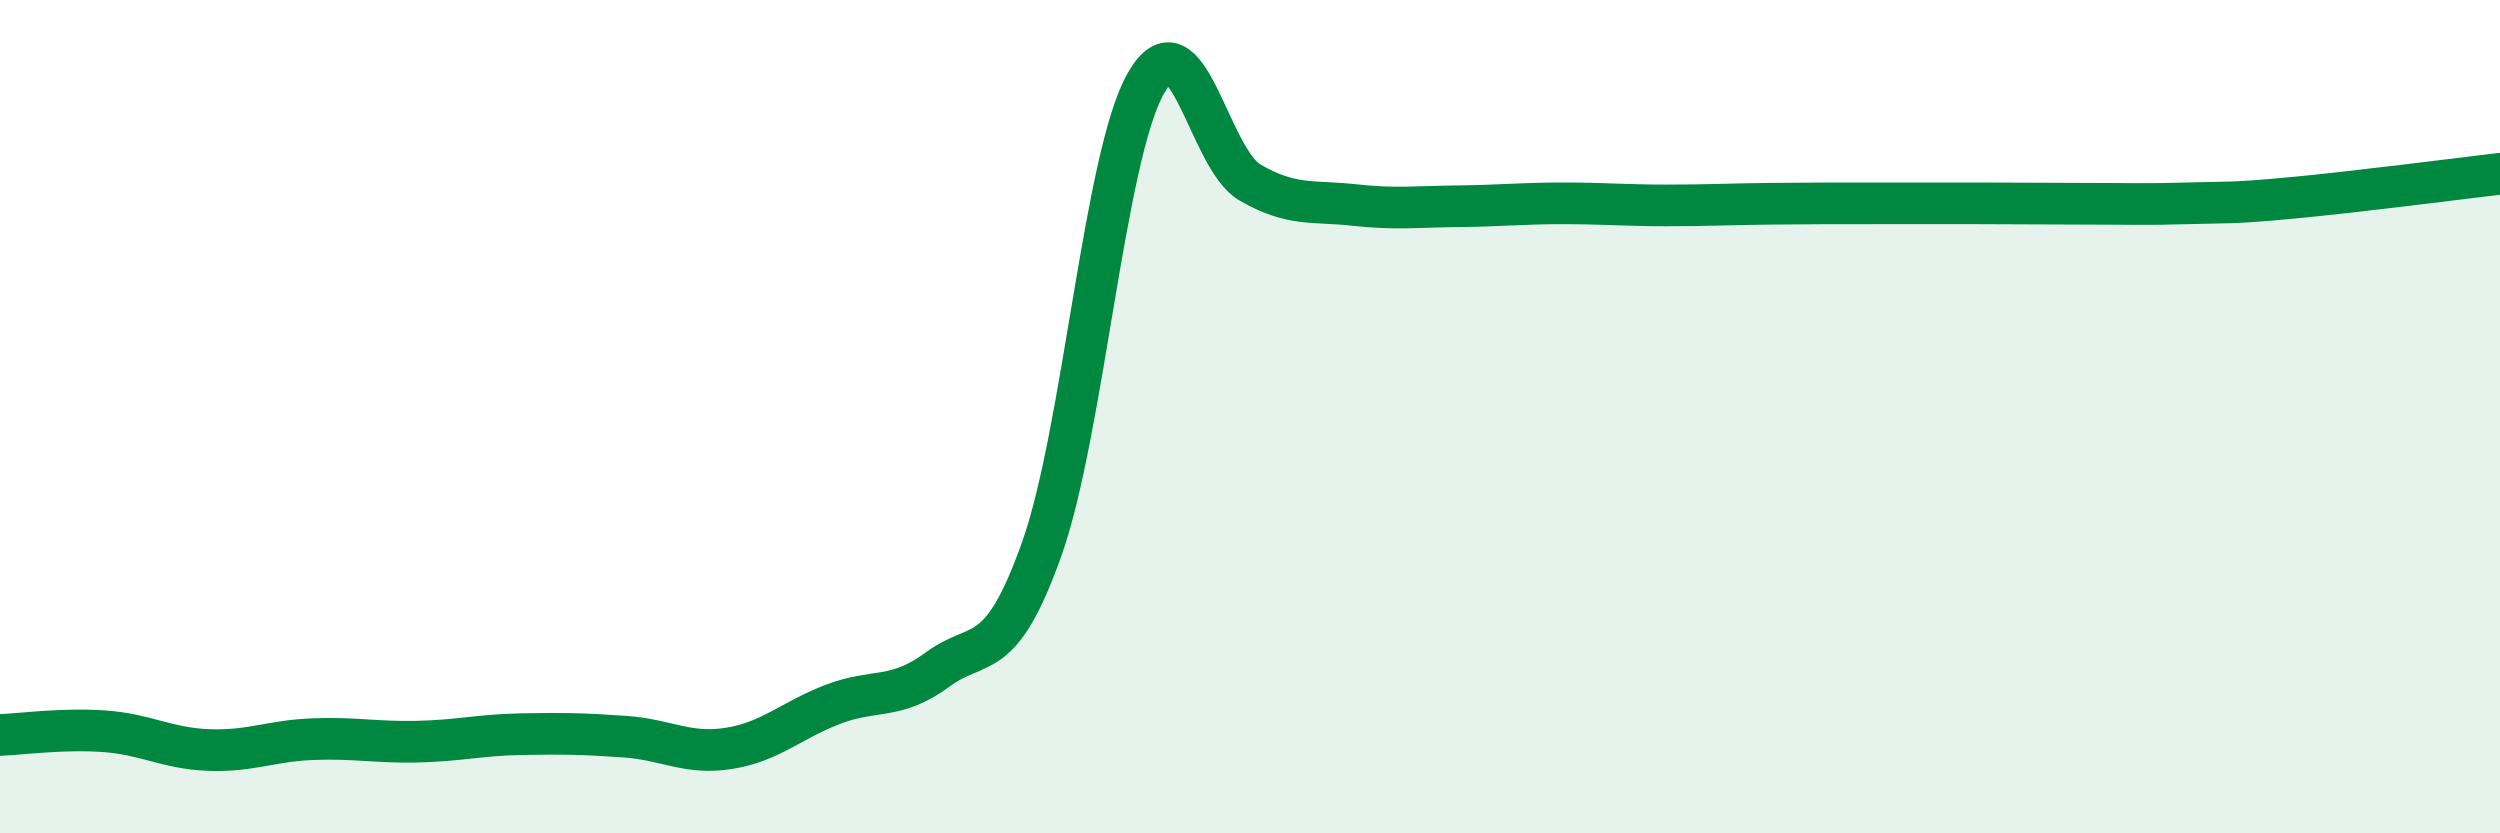
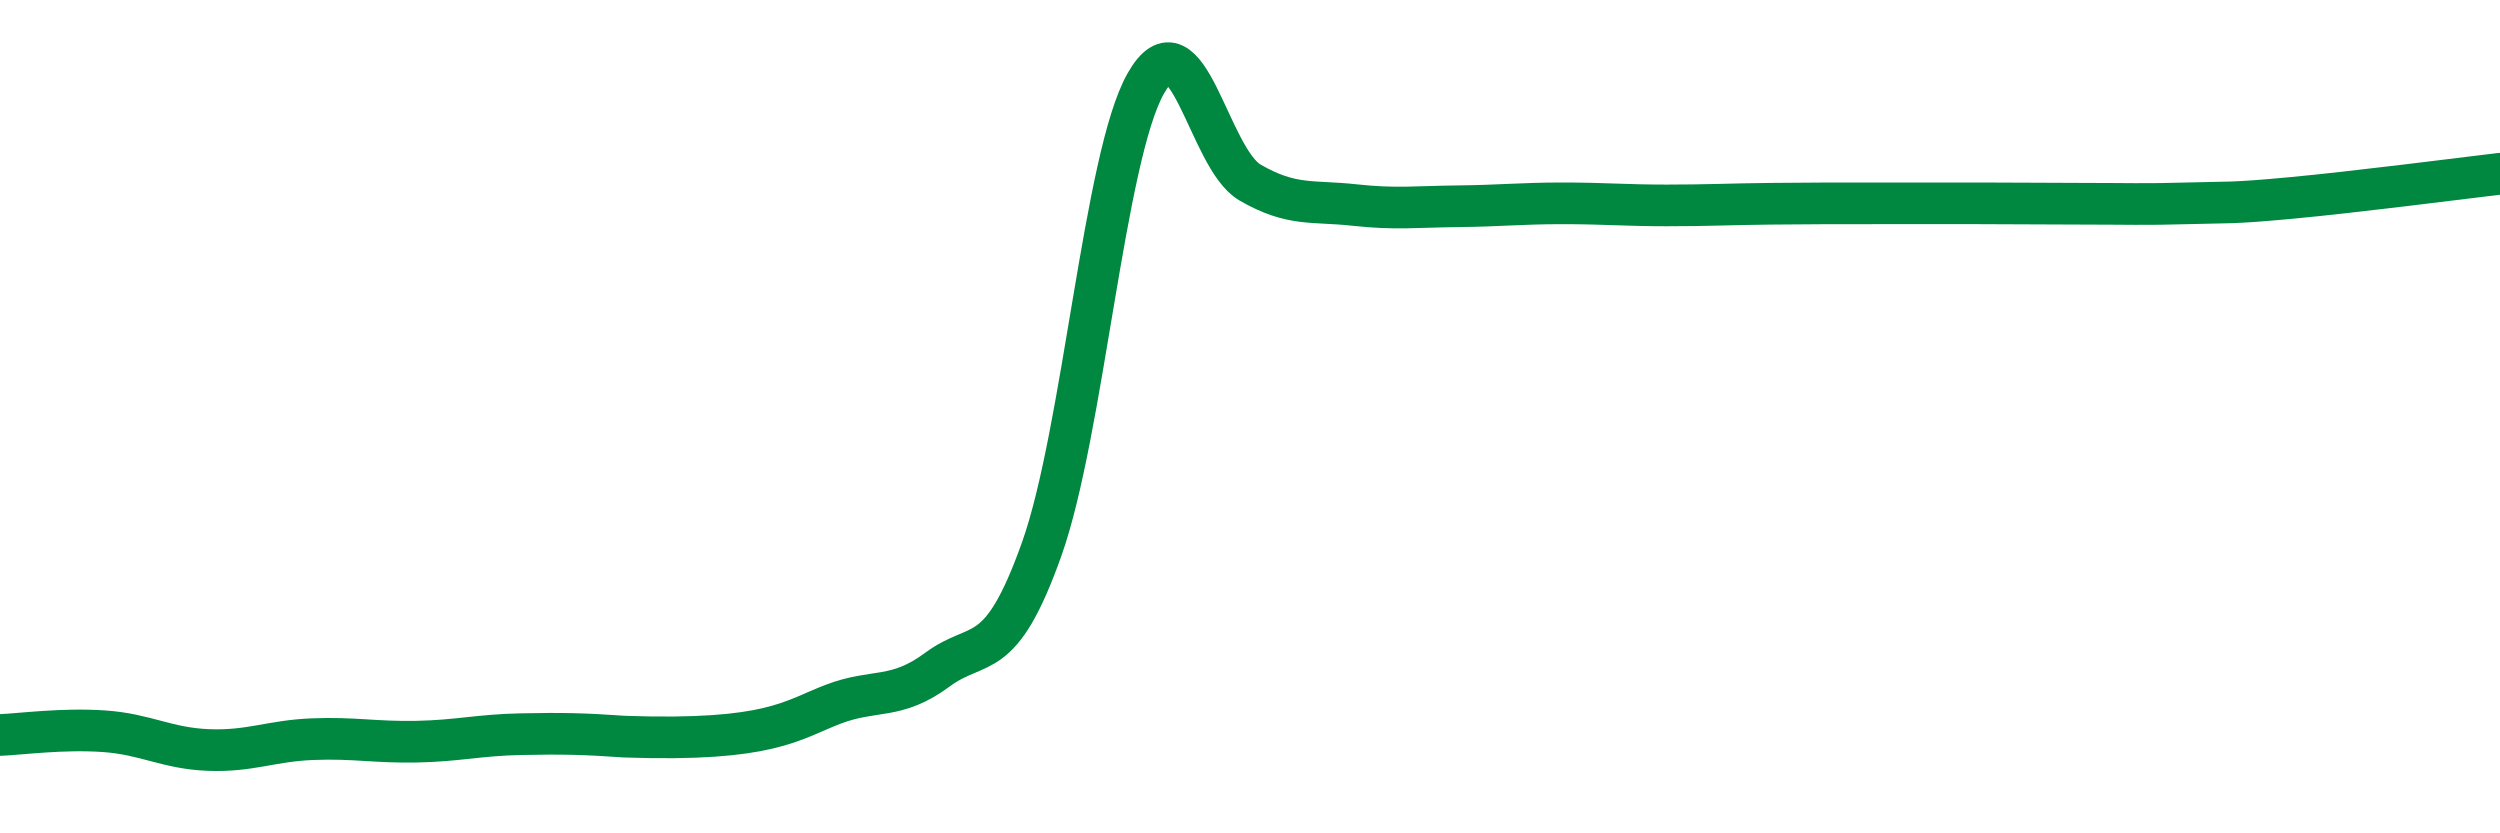
<svg xmlns="http://www.w3.org/2000/svg" width="60" height="20" viewBox="0 0 60 20">
-   <path d="M 0,17.64 C 0.5,17.62 1.5,17.48 2.5,17.55 C 3.5,17.62 4,17.96 5,18 C 6,18.04 6.5,17.78 7.5,17.74 C 8.5,17.7 9,17.82 10,17.8 C 11,17.78 11.5,17.64 12.5,17.62 C 13.5,17.6 14,17.61 15,17.68 C 16,17.75 16.5,18.12 17.5,17.96 C 18.5,17.8 19,17.28 20,16.9 C 21,16.52 21.5,16.81 22.5,16.07 C 23.5,15.33 24,15.99 25,13.18 C 26,10.37 26.5,3.76 27.5,2 C 28.5,0.24 29,3.8 30,4.38 C 31,4.96 31.5,4.81 32.5,4.92 C 33.5,5.03 34,4.96 35,4.95 C 36,4.94 36.5,4.88 37.5,4.88 C 38.5,4.88 39,4.93 40,4.93 C 41,4.93 41.5,4.9 42.5,4.89 C 43.5,4.88 44,4.88 45,4.88 C 46,4.88 46.5,4.88 47.5,4.88 C 48.5,4.88 49,4.89 50,4.89 C 51,4.89 51.5,4.91 52.5,4.88 C 53.5,4.85 53.5,4.89 55,4.75 C 56.5,4.61 59,4.29 60,4.17L60 20L0 20Z" fill="#008740" opacity="0.1" stroke-linecap="round" stroke-linejoin="round" />
-   <path d="M 0,17.64 C 0.5,17.62 1.5,17.48 2.5,17.55 C 3.5,17.62 4,17.96 5,18 C 6,18.04 6.5,17.78 7.5,17.74 C 8.5,17.7 9,17.82 10,17.8 C 11,17.78 11.5,17.64 12.5,17.62 C 13.5,17.6 14,17.61 15,17.68 C 16,17.75 16.5,18.12 17.5,17.96 C 18.5,17.8 19,17.28 20,16.9 C 21,16.52 21.5,16.81 22.5,16.07 C 23.5,15.33 24,15.99 25,13.18 C 26,10.37 26.5,3.76 27.5,2 C 28.5,0.24 29,3.8 30,4.38 C 31,4.96 31.5,4.81 32.5,4.92 C 33.5,5.03 34,4.96 35,4.95 C 36,4.94 36.5,4.88 37.5,4.88 C 38.5,4.88 39,4.93 40,4.93 C 41,4.93 41.5,4.9 42.5,4.89 C 43.5,4.88 44,4.88 45,4.88 C 46,4.88 46.5,4.88 47.5,4.88 C 48.5,4.88 49,4.89 50,4.89 C 51,4.89 51.5,4.91 52.5,4.88 C 53.5,4.85 53.5,4.89 55,4.75 C 56.5,4.61 59,4.29 60,4.17" stroke="#008740" stroke-width="1" fill="none" stroke-linecap="round" stroke-linejoin="round" />
+   <path d="M 0,17.64 C 0.5,17.62 1.5,17.48 2.5,17.55 C 3.5,17.62 4,17.96 5,18 C 6,18.04 6.5,17.78 7.5,17.74 C 8.5,17.7 9,17.82 10,17.8 C 11,17.78 11.5,17.64 12.5,17.62 C 13.5,17.6 14,17.61 15,17.68 C 18.5,17.8 19,17.28 20,16.9 C 21,16.52 21.5,16.81 22.5,16.07 C 23.5,15.33 24,15.99 25,13.18 C 26,10.37 26.5,3.76 27.5,2 C 28.5,0.24 29,3.8 30,4.38 C 31,4.96 31.5,4.81 32.5,4.92 C 33.5,5.03 34,4.96 35,4.95 C 36,4.94 36.5,4.88 37.5,4.88 C 38.5,4.88 39,4.93 40,4.93 C 41,4.93 41.5,4.9 42.5,4.89 C 43.5,4.88 44,4.88 45,4.88 C 46,4.88 46.5,4.88 47.5,4.88 C 48.5,4.88 49,4.89 50,4.89 C 51,4.89 51.5,4.91 52.5,4.88 C 53.5,4.85 53.5,4.89 55,4.75 C 56.5,4.61 59,4.29 60,4.17" stroke="#008740" stroke-width="1" fill="none" stroke-linecap="round" stroke-linejoin="round" />
</svg>